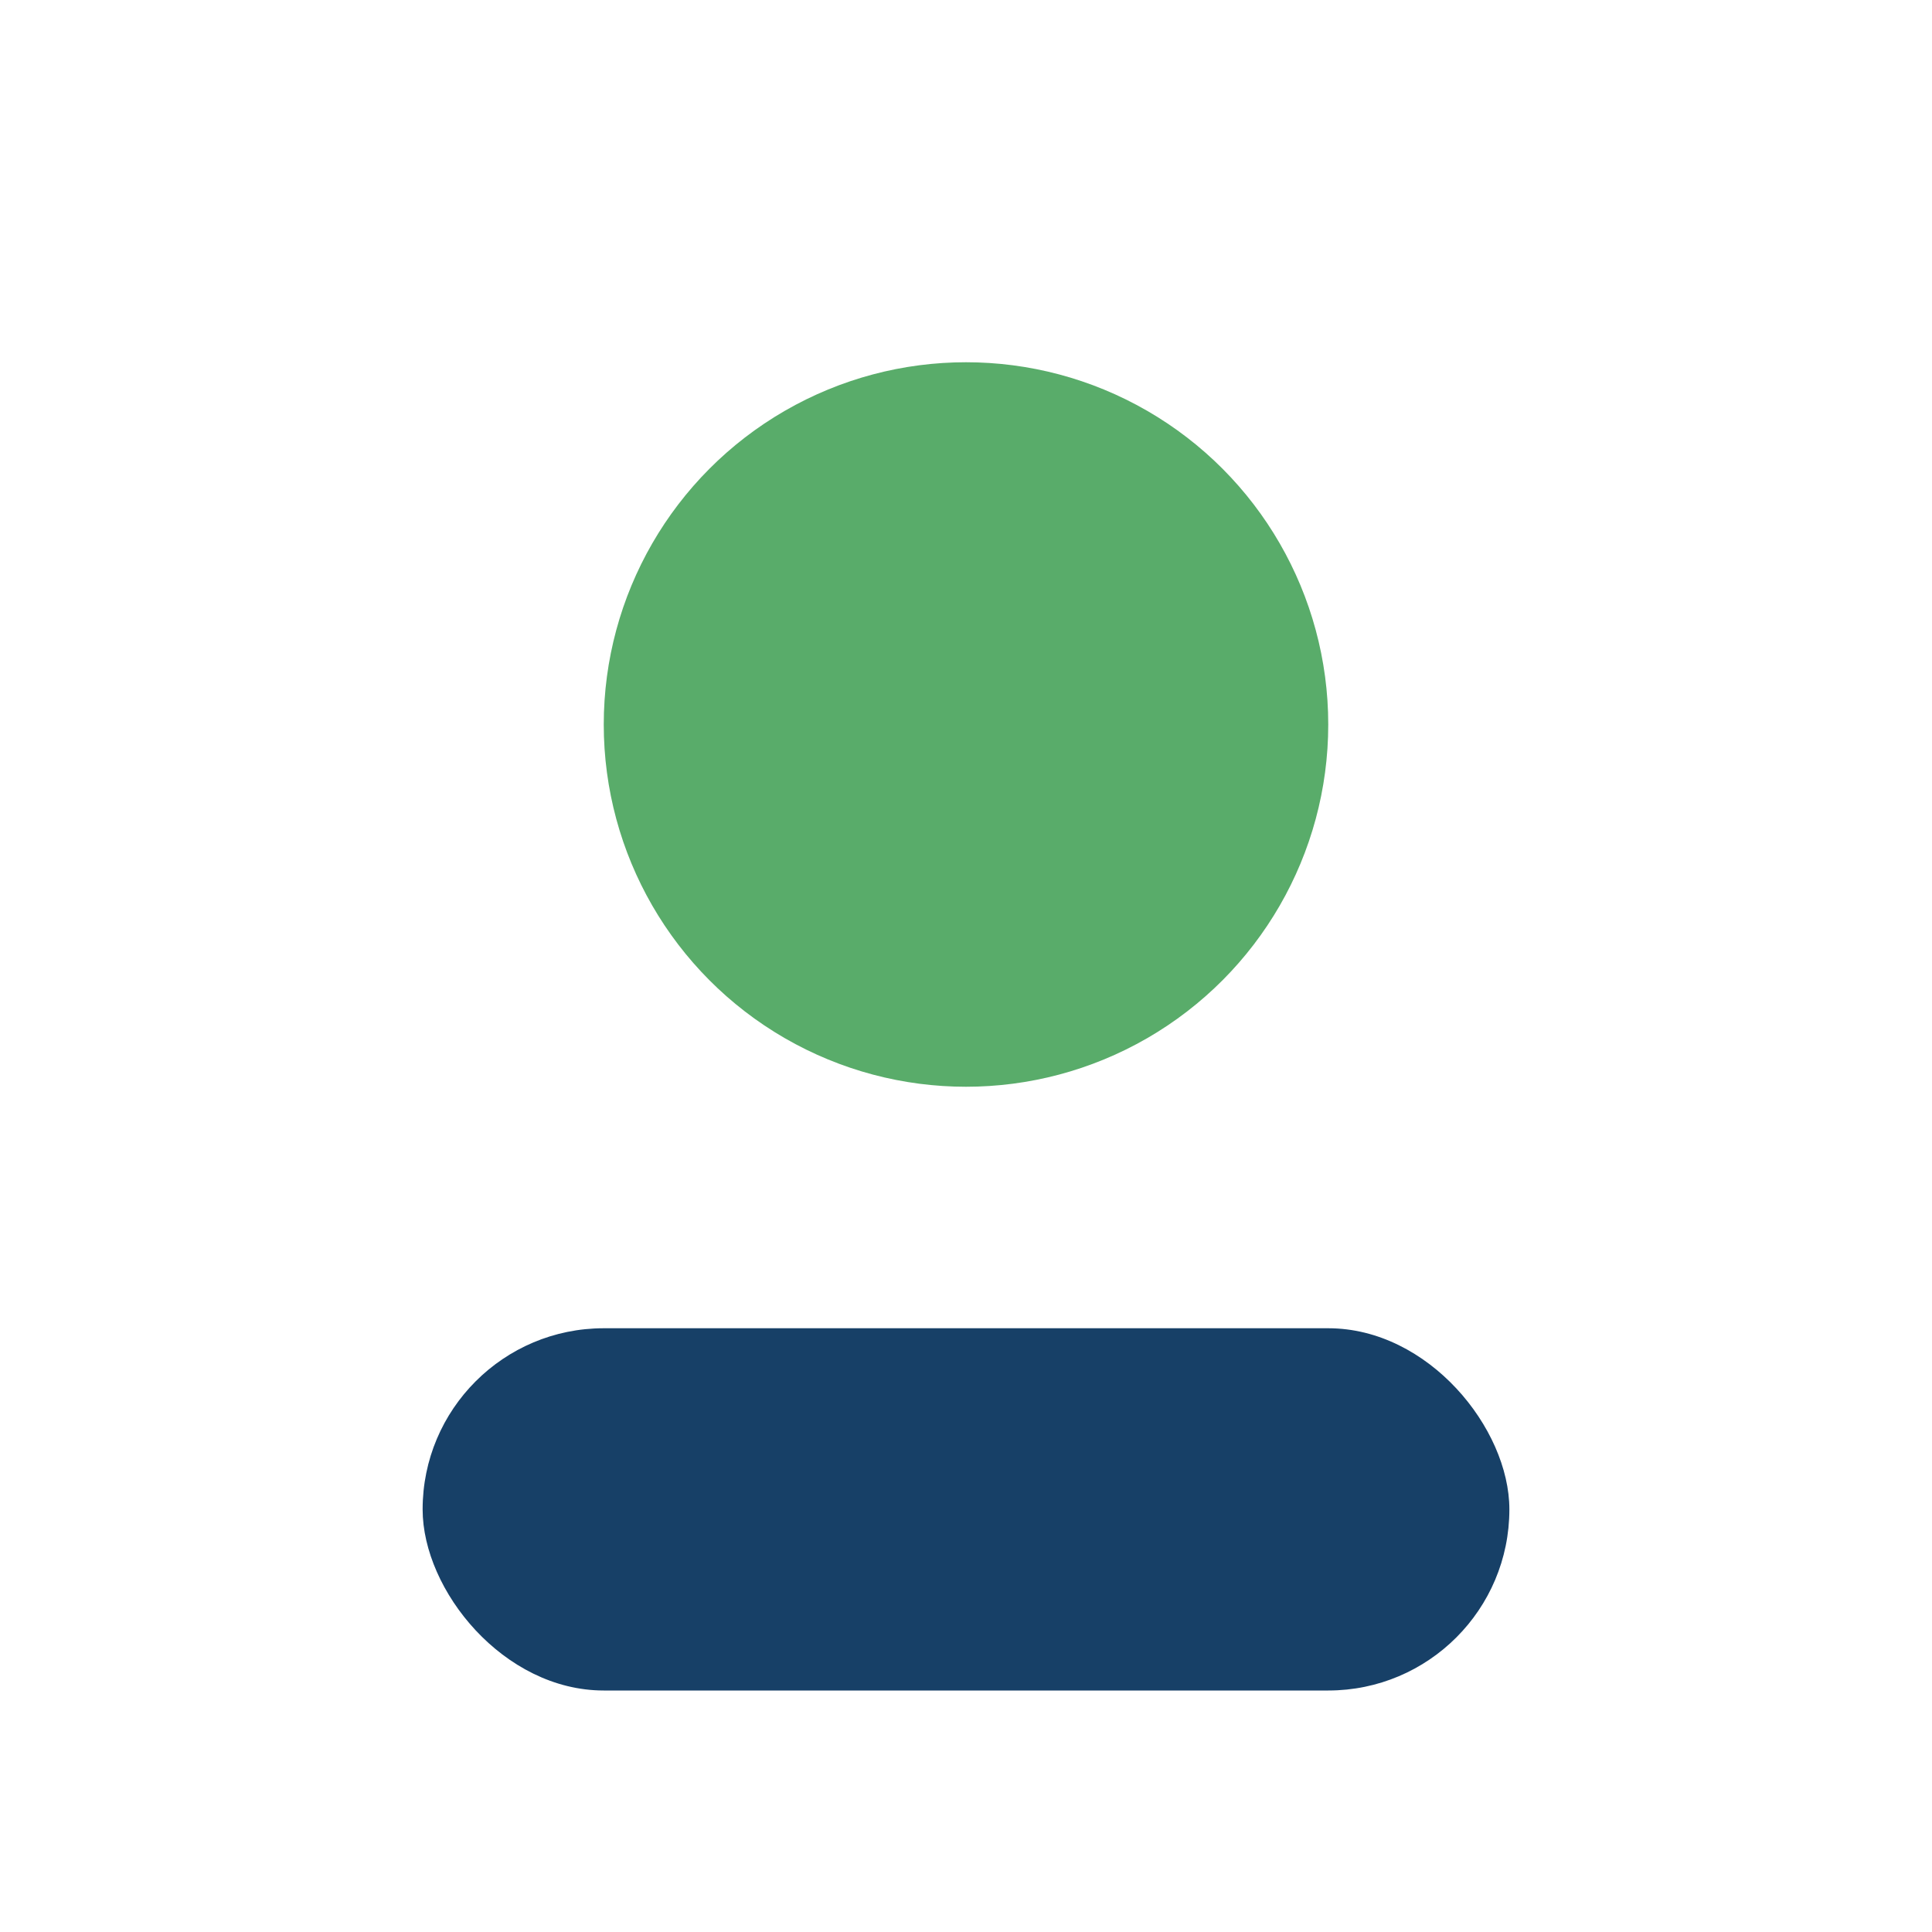
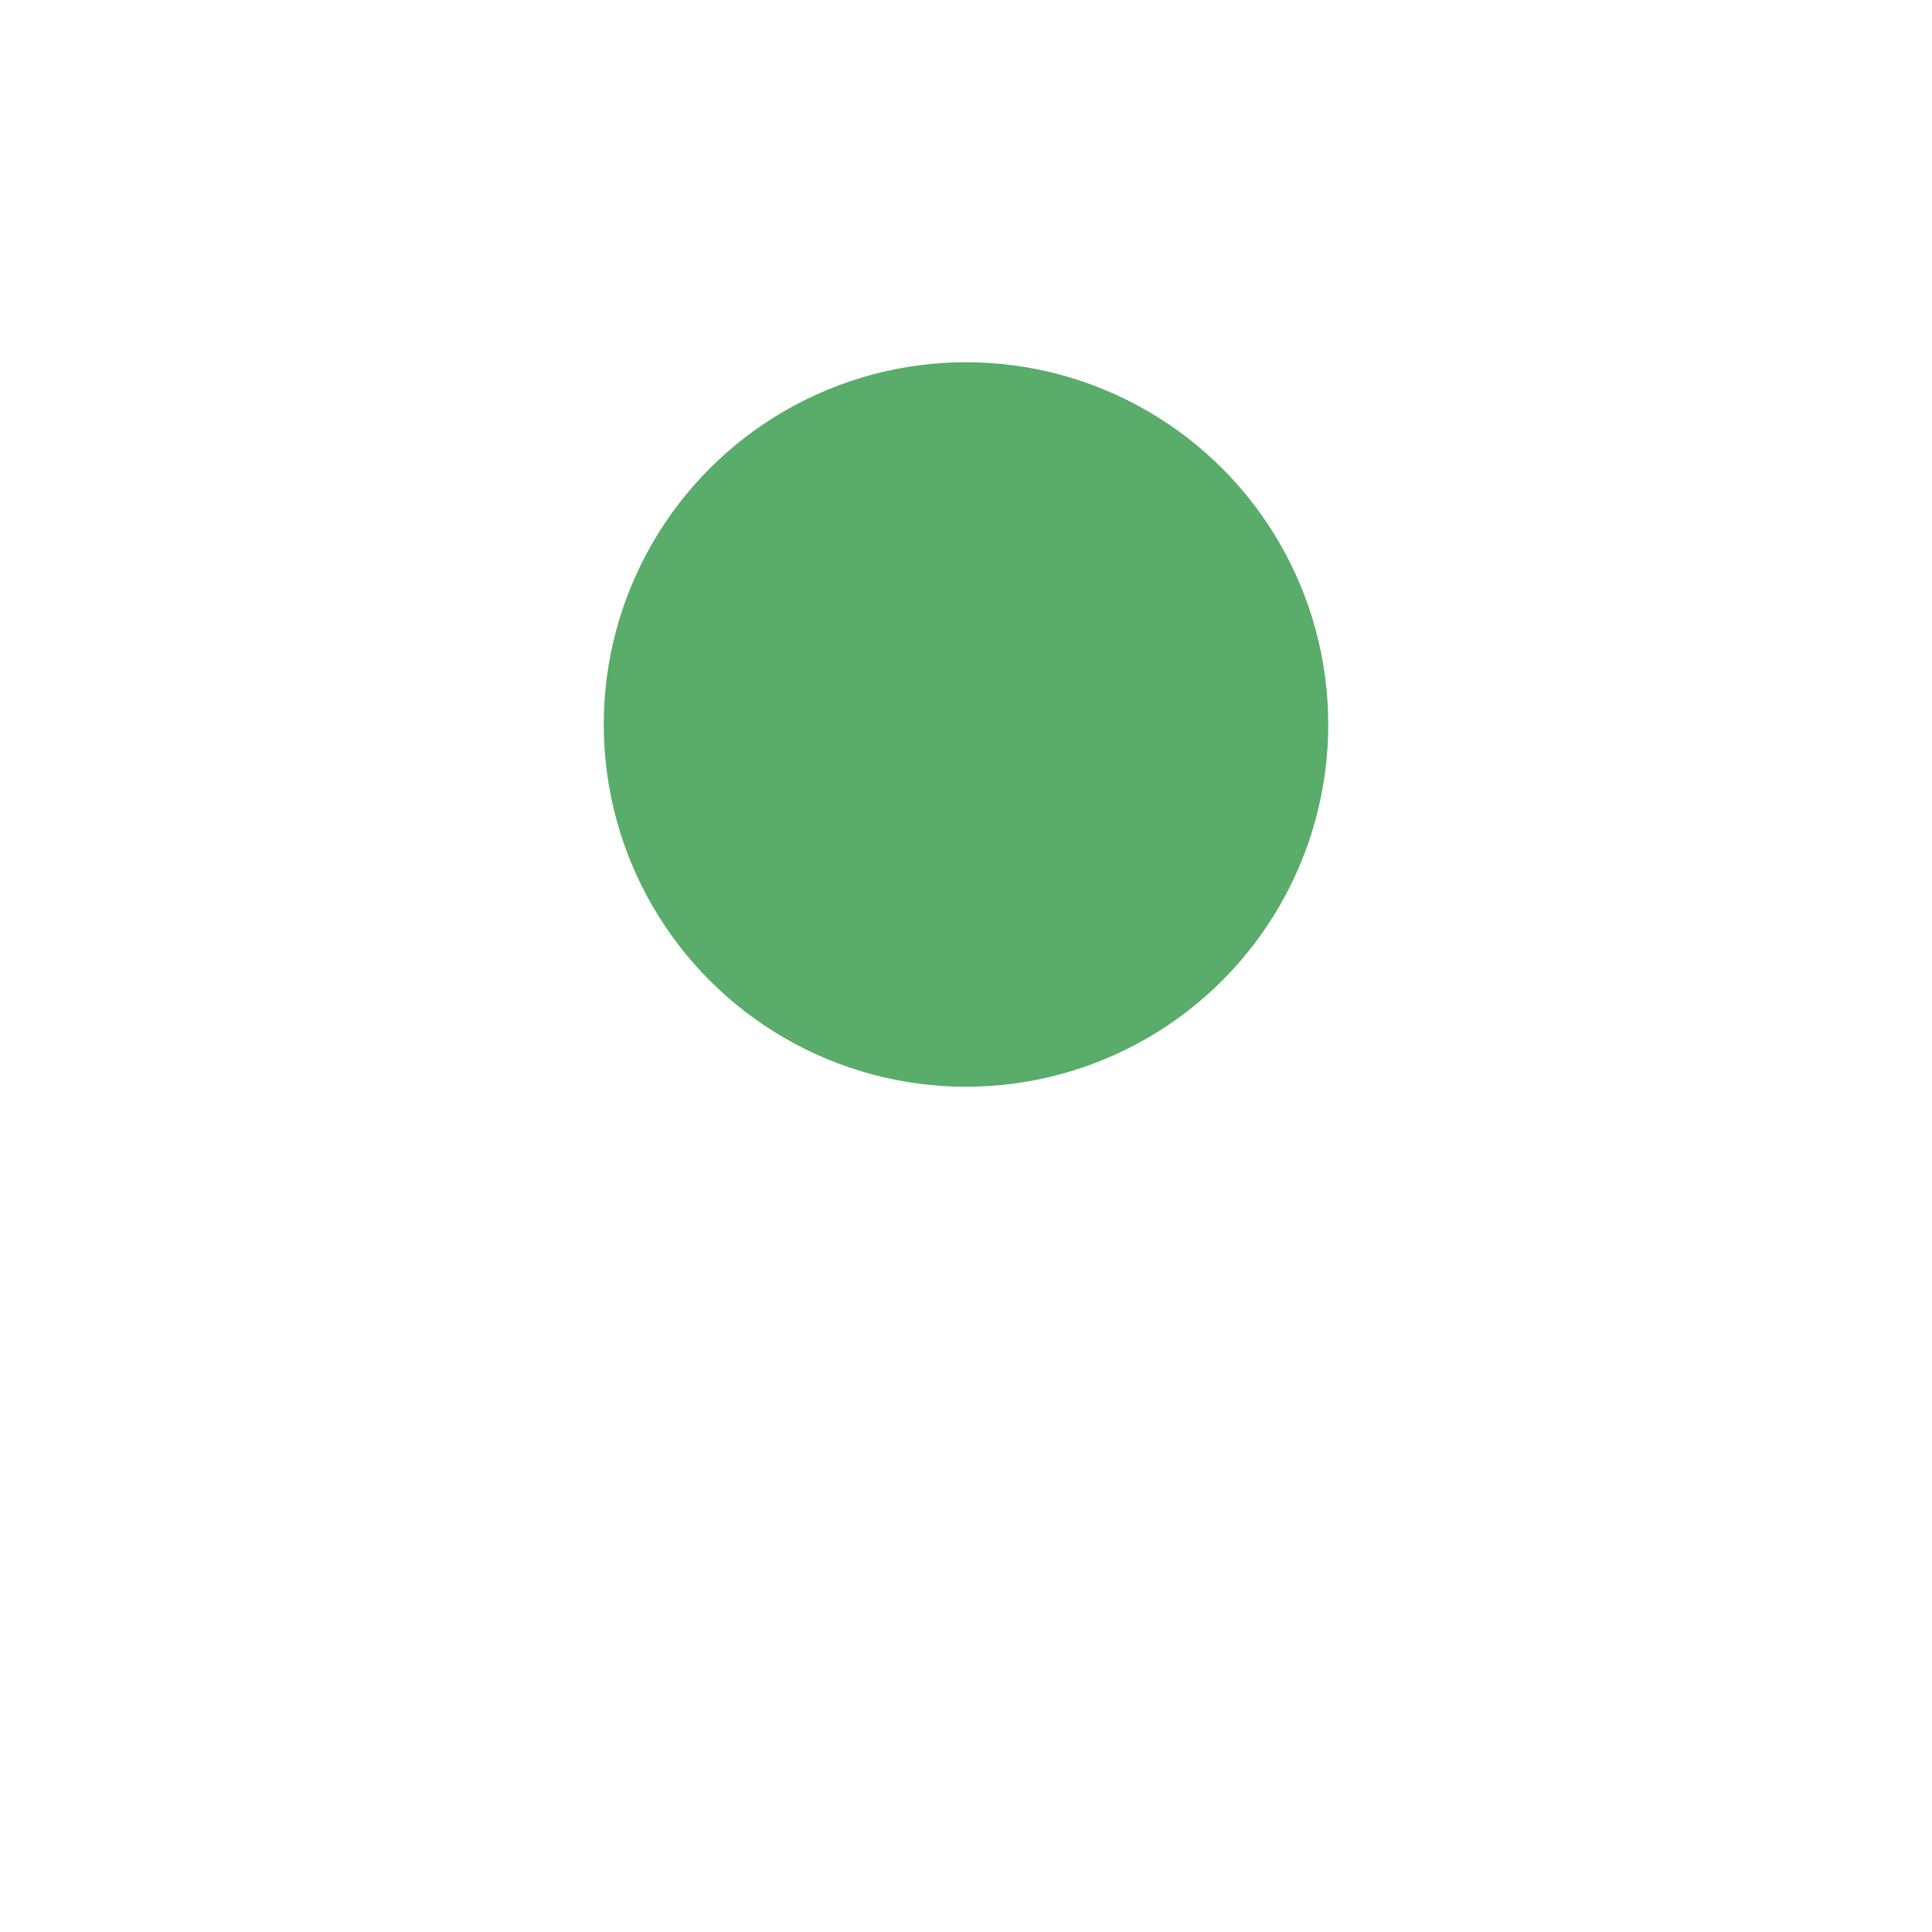
<svg xmlns="http://www.w3.org/2000/svg" width="32" height="32" viewBox="0 0 32 32">
  <circle cx="16" cy="12" r="6" fill="#59AC6A" />
-   <rect x="7" y="22" width="18" height="6" rx="3" fill="#174067" />
</svg>